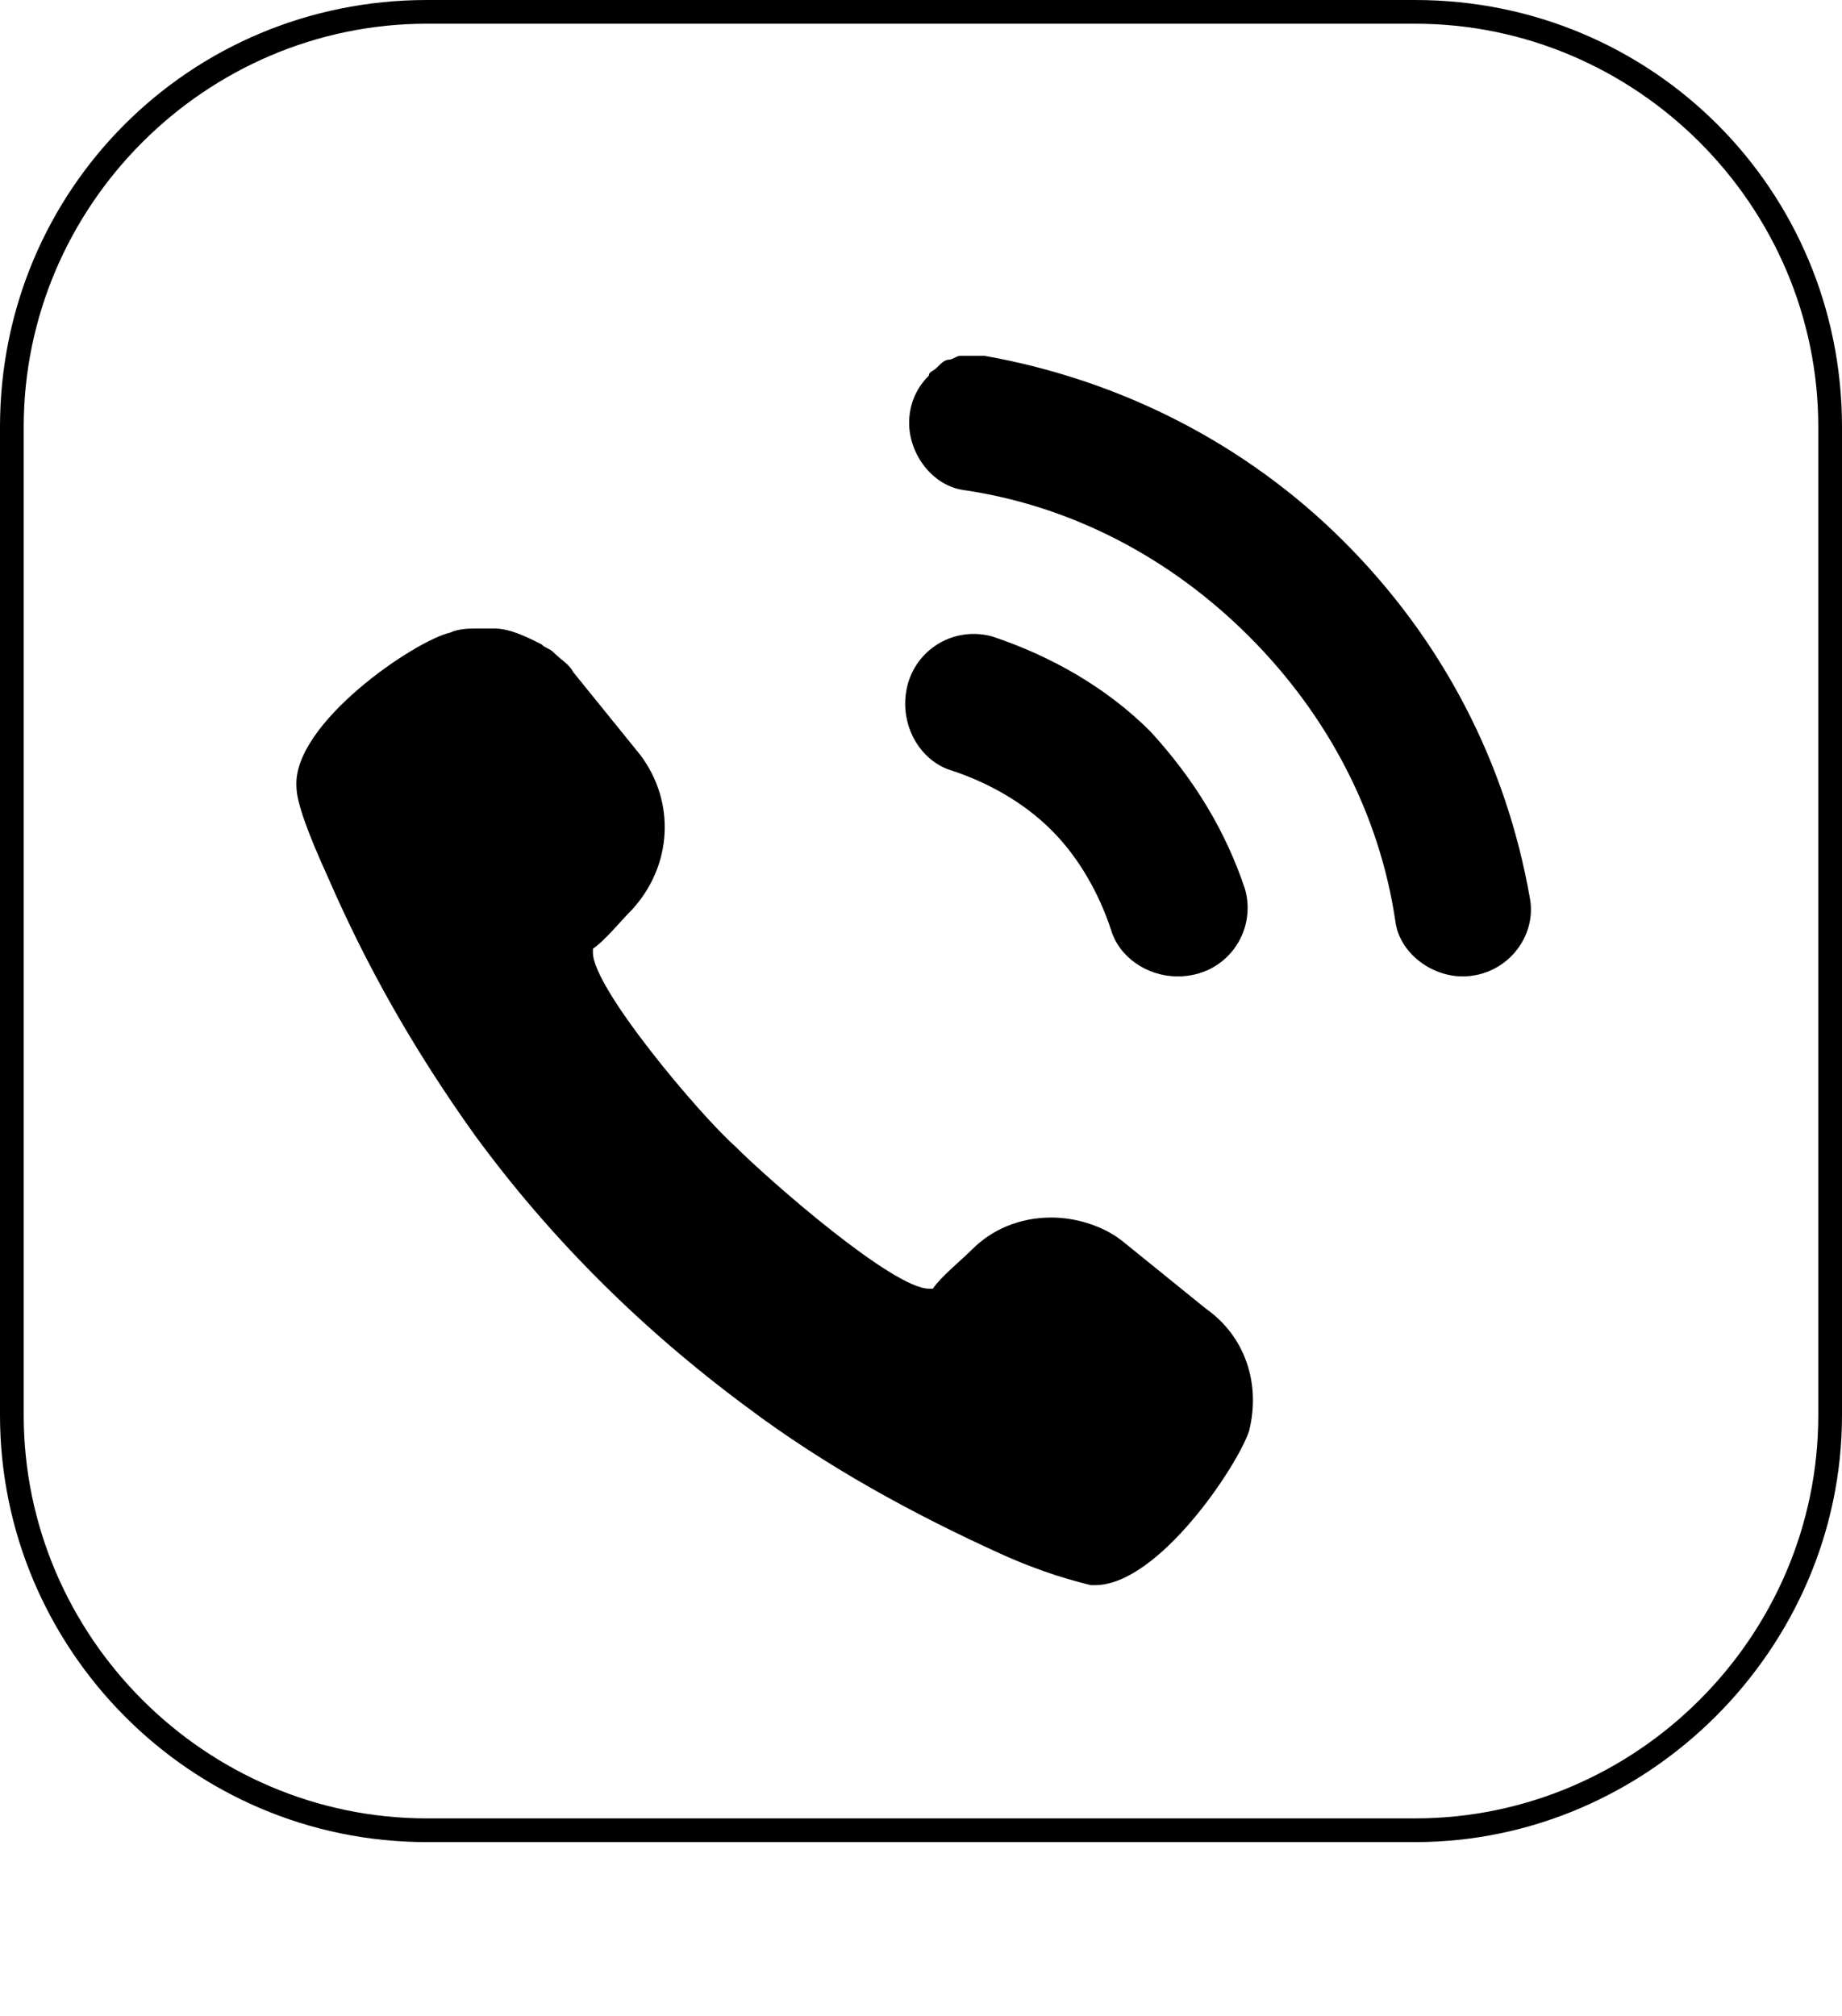
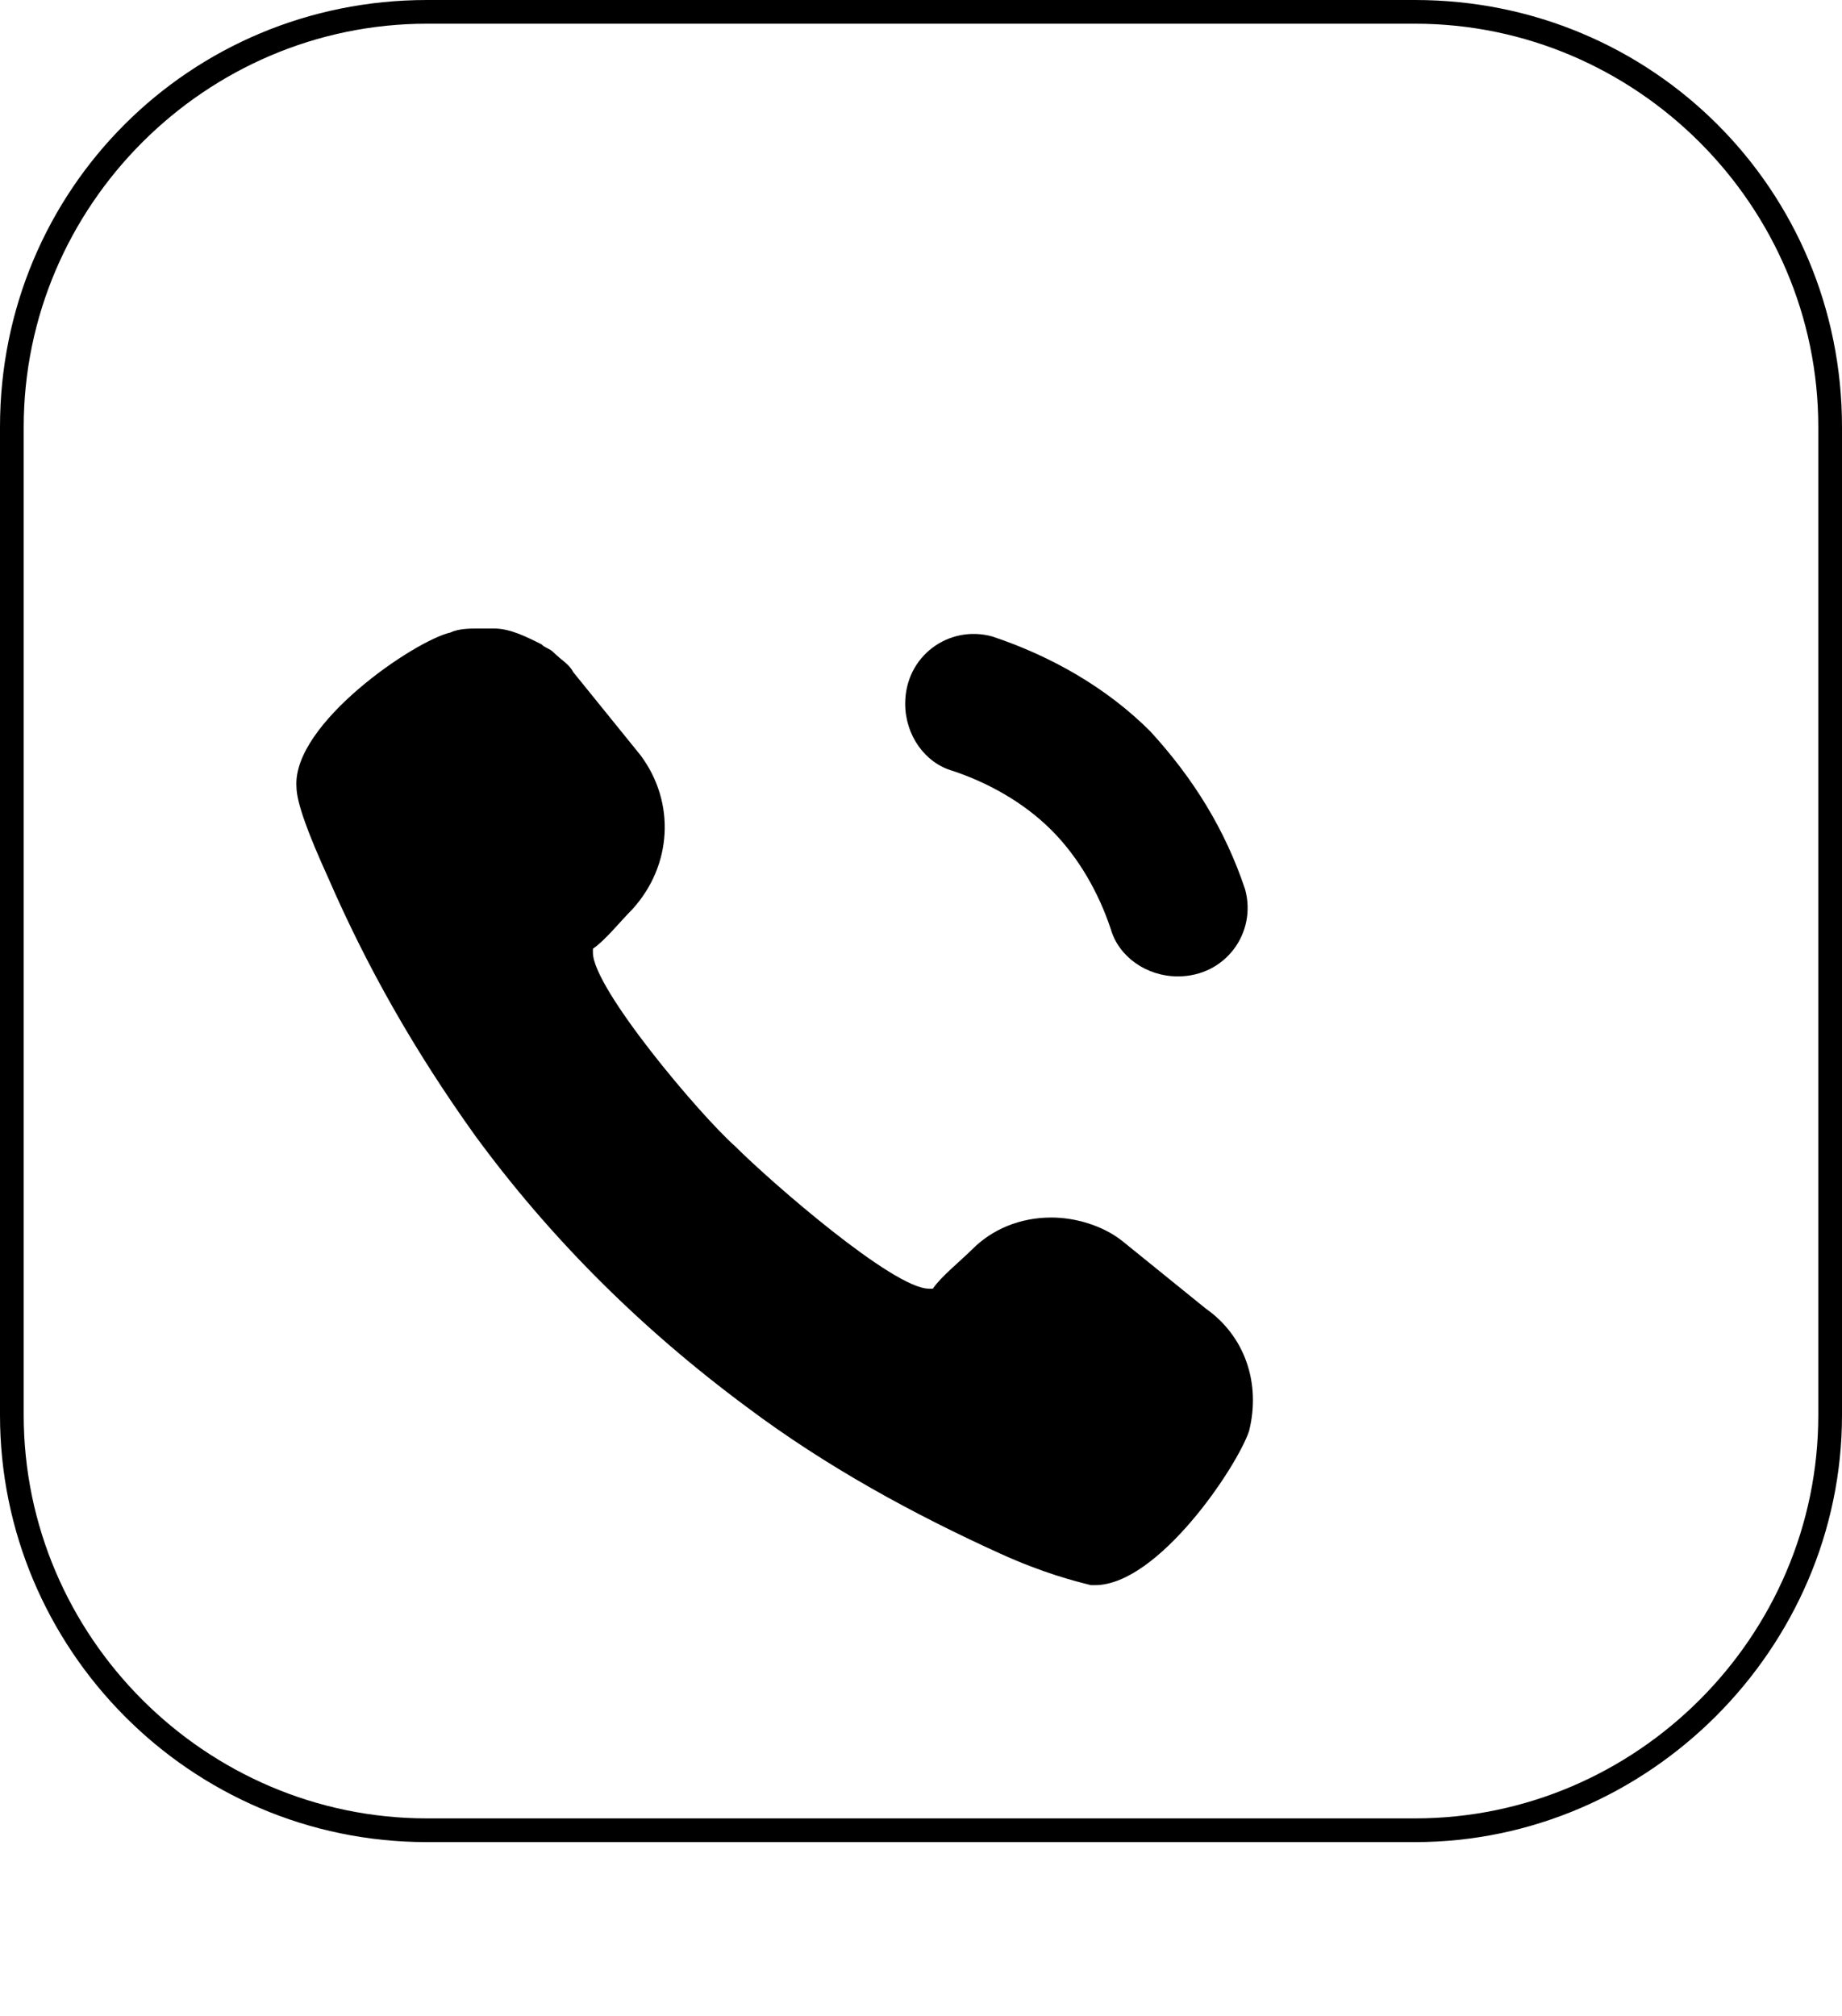
<svg xmlns="http://www.w3.org/2000/svg" version="1.1" id="レイヤー_1" x="0px" y="0px" width="46.6px" height="51px" viewBox="0 0 46.6 51" style="enable-background:new 0 0 46.6 51;" xml:space="preserve">
  <g>
    <g>
      <path d="M18.9,35.6c2,1.5,4.2,2.7,6.4,3.7c1.1,0.5,1.9,0.7,2.3,0.8h0.1c1.6,0,3.6-3,3.9-3.9c0.3-1.2-0.1-2.4-1.1-3.1l-2.1-1.7    c-0.5-0.4-1.2-0.6-1.8-0.6c-0.8,0-1.5,0.3-2,0.8c-0.3,0.3-0.8,0.7-1,1c0,0,0,0-0.1,0c-0.9,0-4-2.7-4.9-3.6c-0.9-0.8-3.6-4-3.6-4.9    c0-0.1,0-0.1,0-0.1c0.3-0.2,0.7-0.7,1-1c1-1.1,1.1-2.7,0.2-3.9L14.5,17c-0.1-0.2-0.3-0.3-0.5-0.5c-0.1-0.1-0.2-0.1-0.3-0.2    c-0.4-0.2-0.8-0.4-1.2-0.4c-0.1,0-0.2,0-0.4,0s-0.5,0-0.7,0.1c-0.9,0.2-4,2.3-3.9,3.9c0,0.4,0.3,1.2,0.8,2.3    c1,2.3,2.2,4.4,3.7,6.5C13.9,31.3,16.2,33.6,18.9,35.6z" />
-       <path d="M34,13.7c-2.5-2.5-5.7-4.1-9.1-4.7c-0.2,0-0.4,0-0.6,0l0,0c-0.1,0-0.2,0.1-0.3,0.1l0,0c-0.1,0-0.2,0.1-0.3,0.2l0,0    c-0.1,0.1-0.2,0.1-0.2,0.2l0,0c-0.3,0.3-0.5,0.7-0.5,1.2l0,0c0,0.8,0.6,1.6,1.4,1.7c2.7,0.4,5.2,1.7,7.2,3.7s3.3,4.5,3.7,7.2    c0.1,0.8,0.9,1.4,1.7,1.4c1.1,0,1.9-1,1.7-2C38.1,19.3,36.5,16.2,34,13.7z" />
      <path d="M24.1,19.5c0.9,0.3,1.8,0.8,2.5,1.5s1.2,1.6,1.5,2.5c0.2,0.7,0.9,1.2,1.7,1.2l0,0c1.2,0,2-1.1,1.7-2.2    c-0.5-1.5-1.3-2.8-2.4-4c-1.1-1.1-2.5-1.9-4-2.4c-1.1-0.3-2.2,0.5-2.2,1.7l0,0C22.9,18.6,23.4,19.3,24.1,19.5z" />
    </g>
    <path d="M35.8,46.6h-25C4.8,46.6,0,41.7,0,35.8v-25C0,4.8,4.8,0,10.8,0h25c6,0,10.8,4.8,10.8,10.8v25   C46.6,41.7,41.7,46.6,35.8,46.6z M10.8,0.6C5.2,0.6,0.6,5.2,0.6,10.8v25C0.6,41.4,5.2,46,10.8,46h25C41.4,46,46,41.4,46,35.8v-25   c0-5.6-4.6-10.2-10.2-10.2C35.8,0.6,10.8,0.6,10.8,0.6z" />
  </g>
</svg>